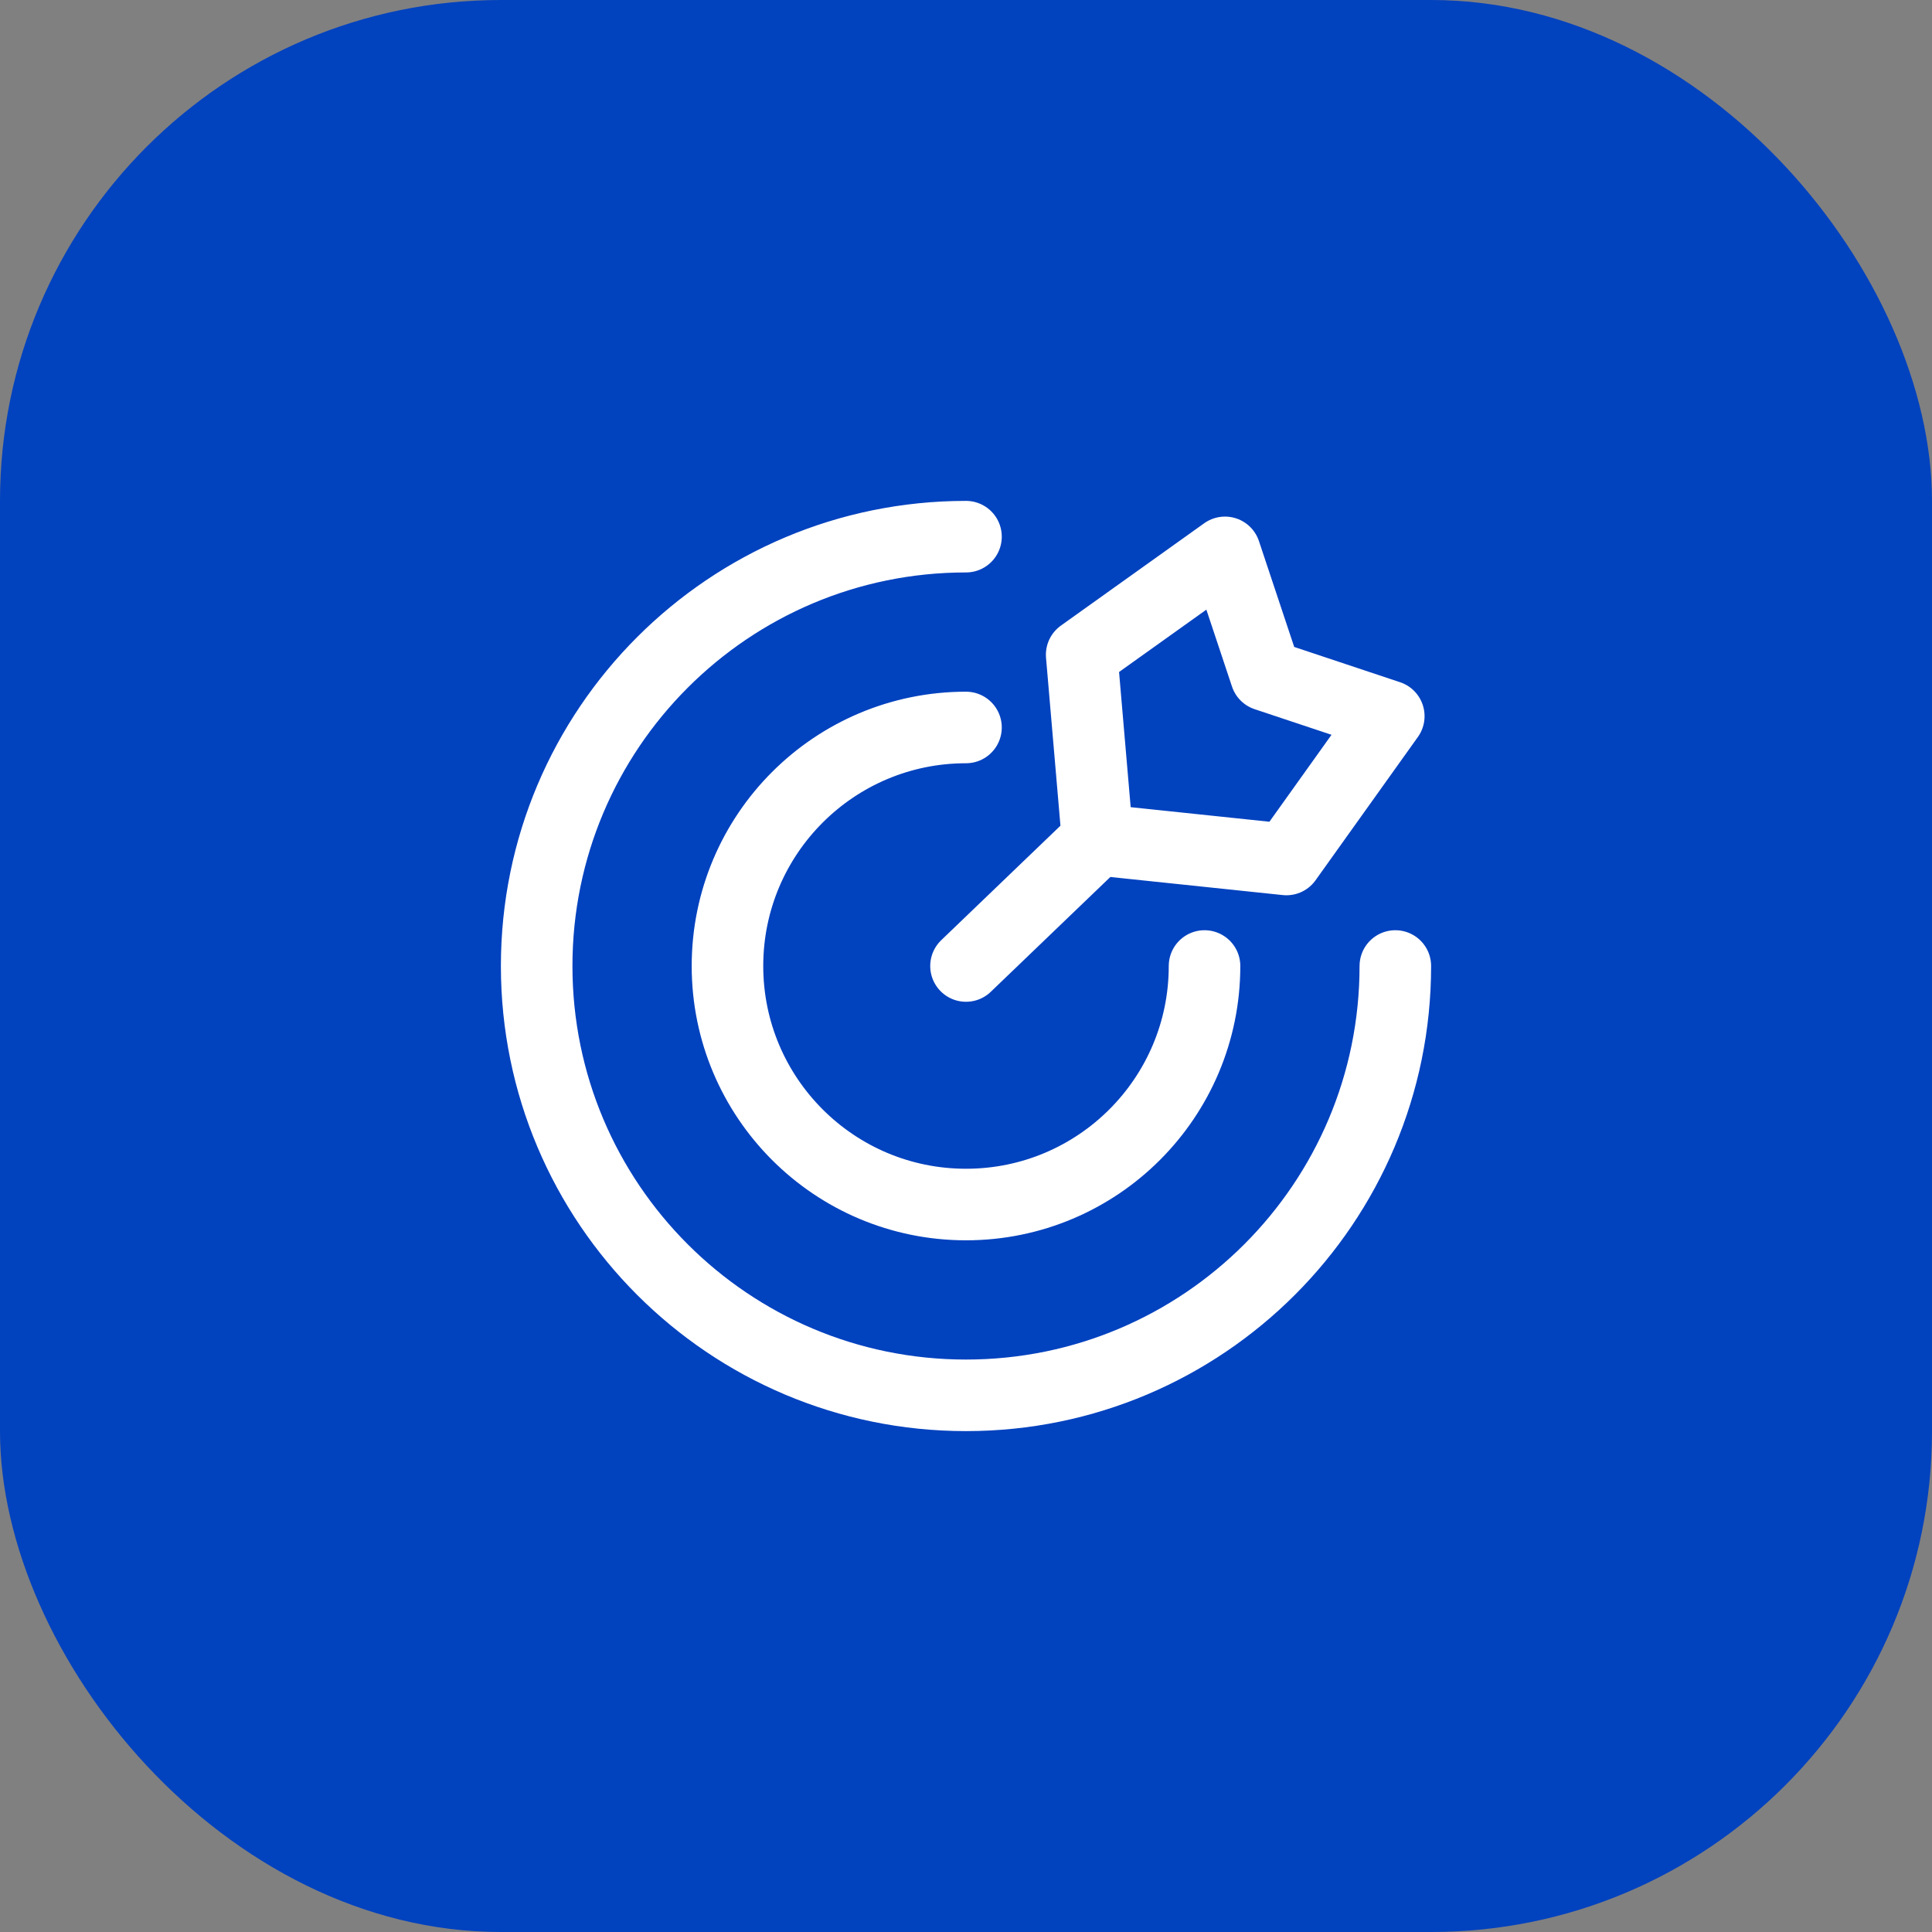
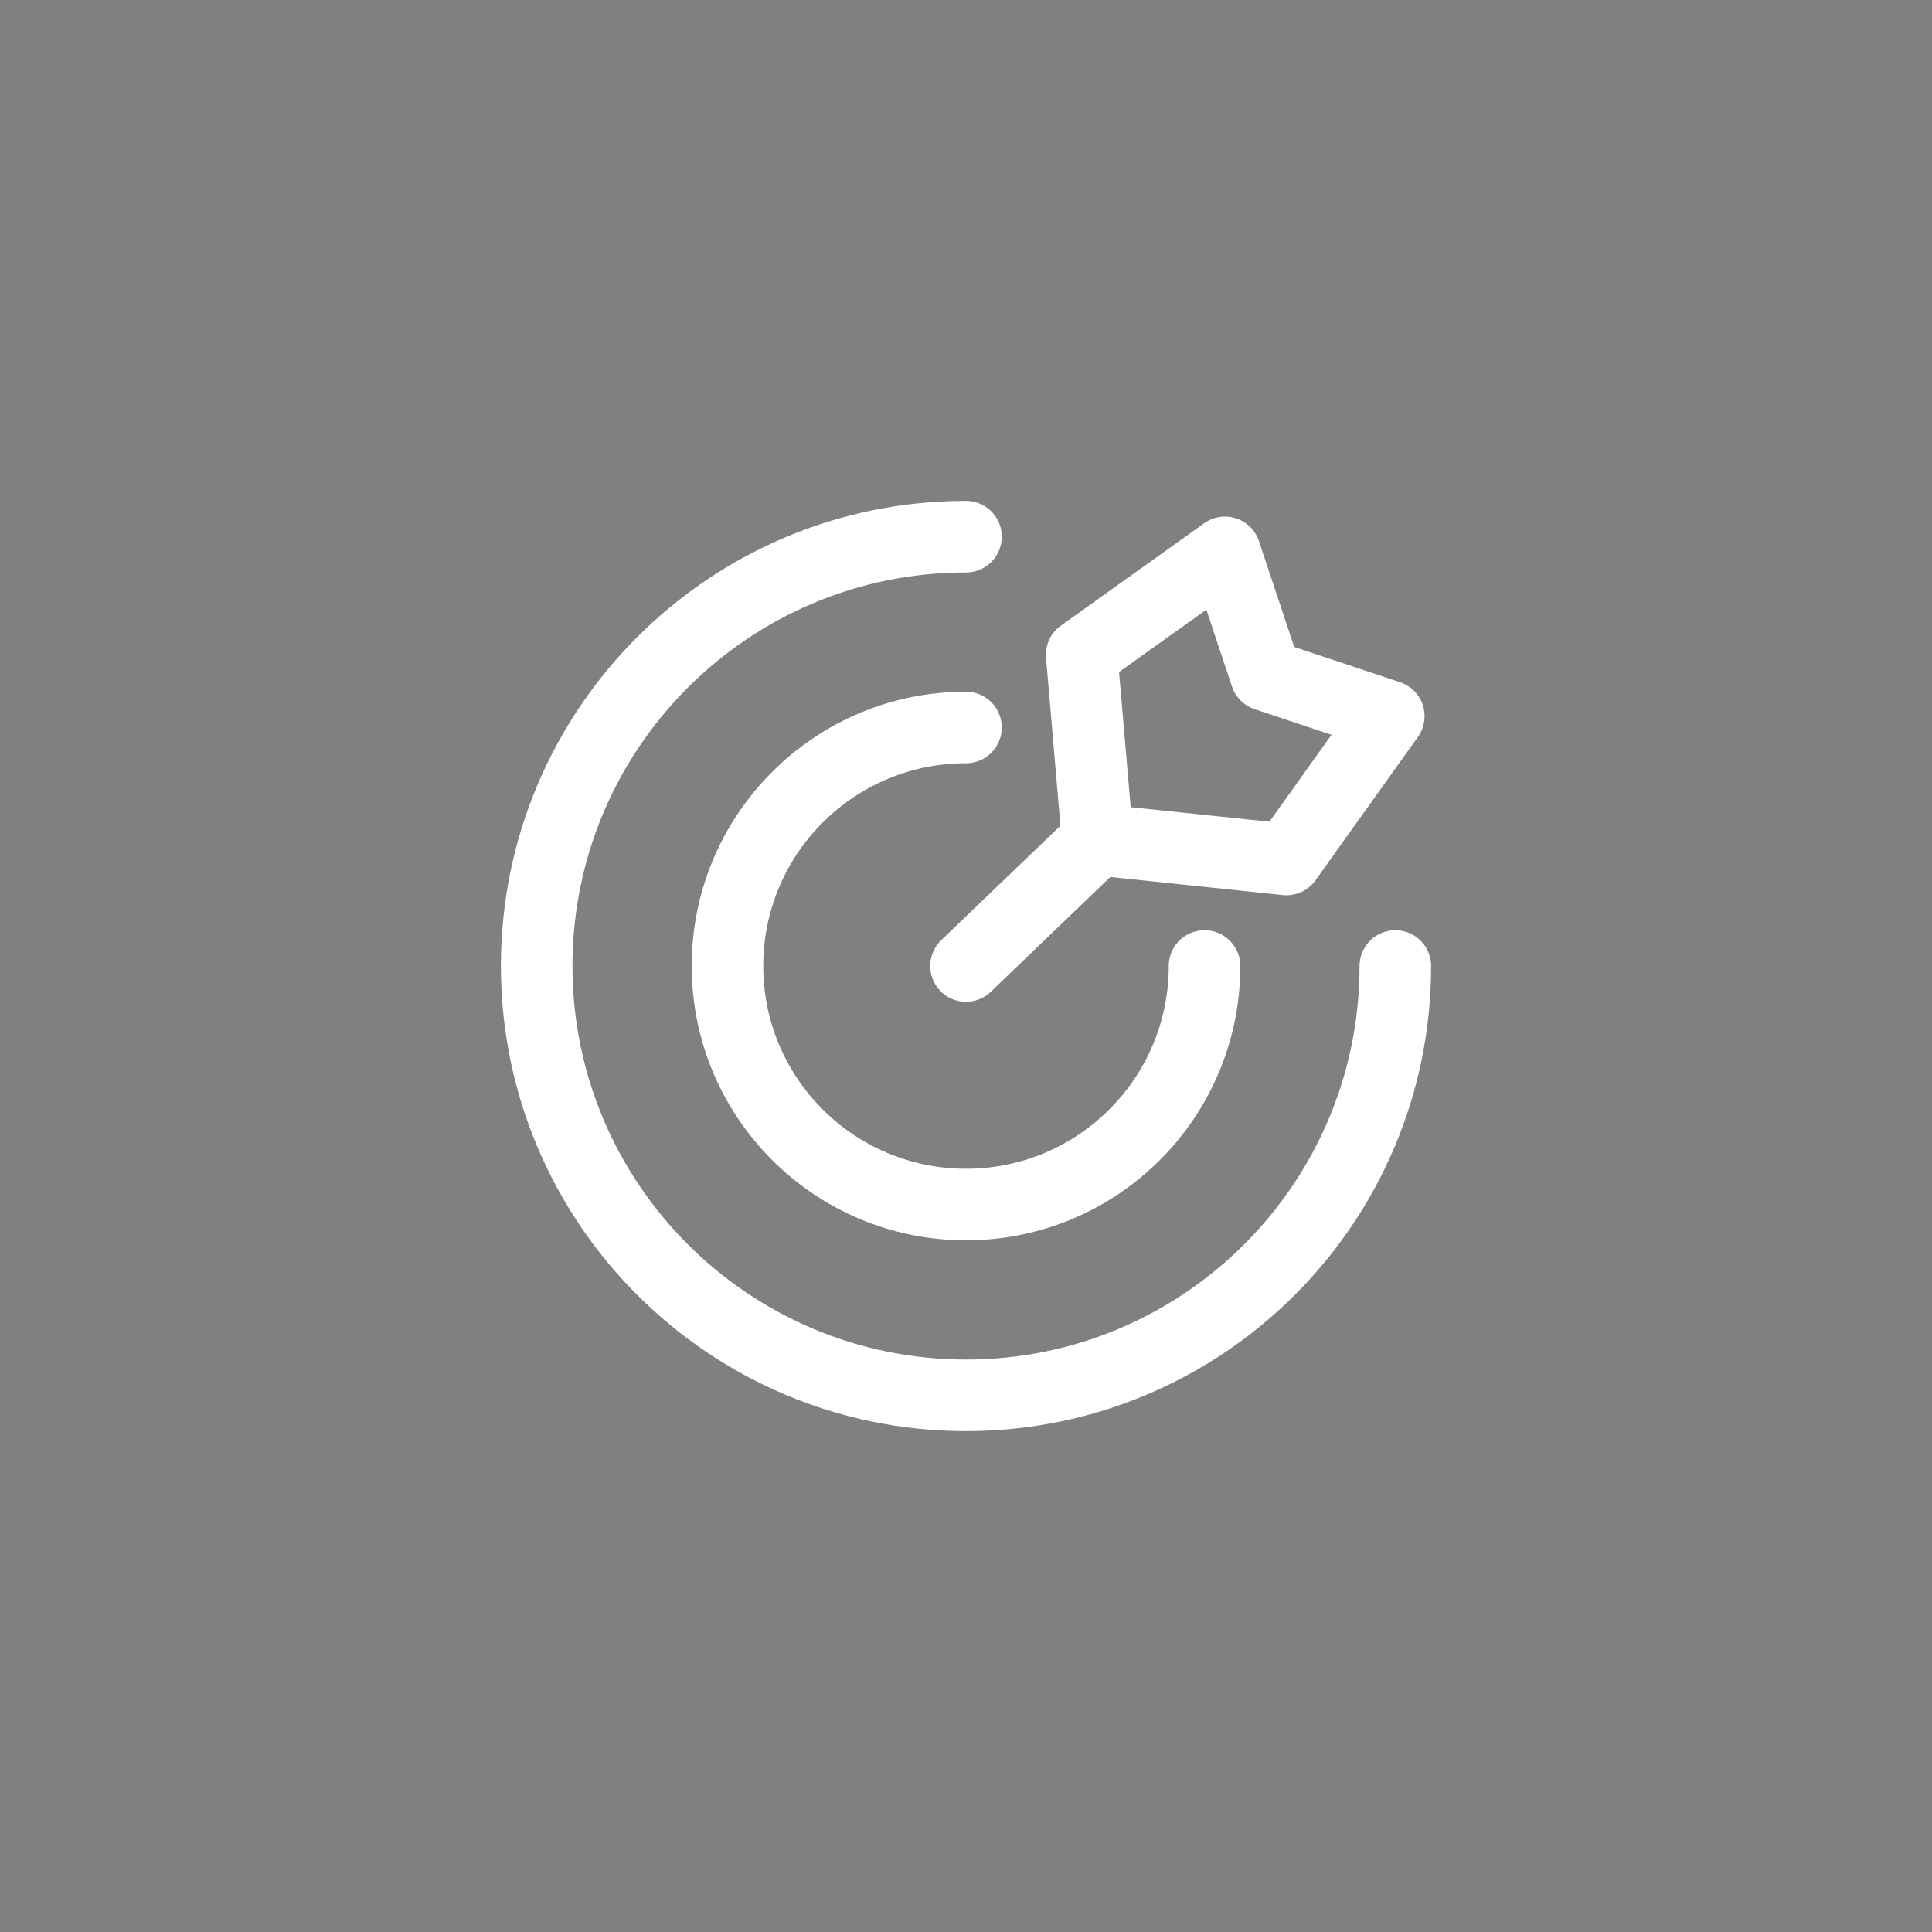
<svg xmlns="http://www.w3.org/2000/svg" width="54" height="54" viewBox="0 0 54 54" fill="none">
  <rect x="0" y="0" width="54" height="54" fill="#808080" stroke="none" />
-   <rect width="54" height="54" rx="14" fill="#0142BF" />
  <path d="M39 27C39 33.627 33.627 39 27 39C20.373 39 15 33.627 15 27C15 20.373 20.373 15 27 15M33.667 27C33.667 30.682 30.682 33.667 27 33.667C23.318 33.667 20.333 30.682 20.333 27C20.333 23.318 23.318 20.333 27 20.333M30.677 23.469L35.956 24.023L38.817 20.017L35.383 18.873L34.239 15.439L30.233 18.3L30.677 23.469ZM30.677 23.469L27 27" stroke="white" stroke-width="2" stroke-linecap="round" stroke-linejoin="round" />
</svg>